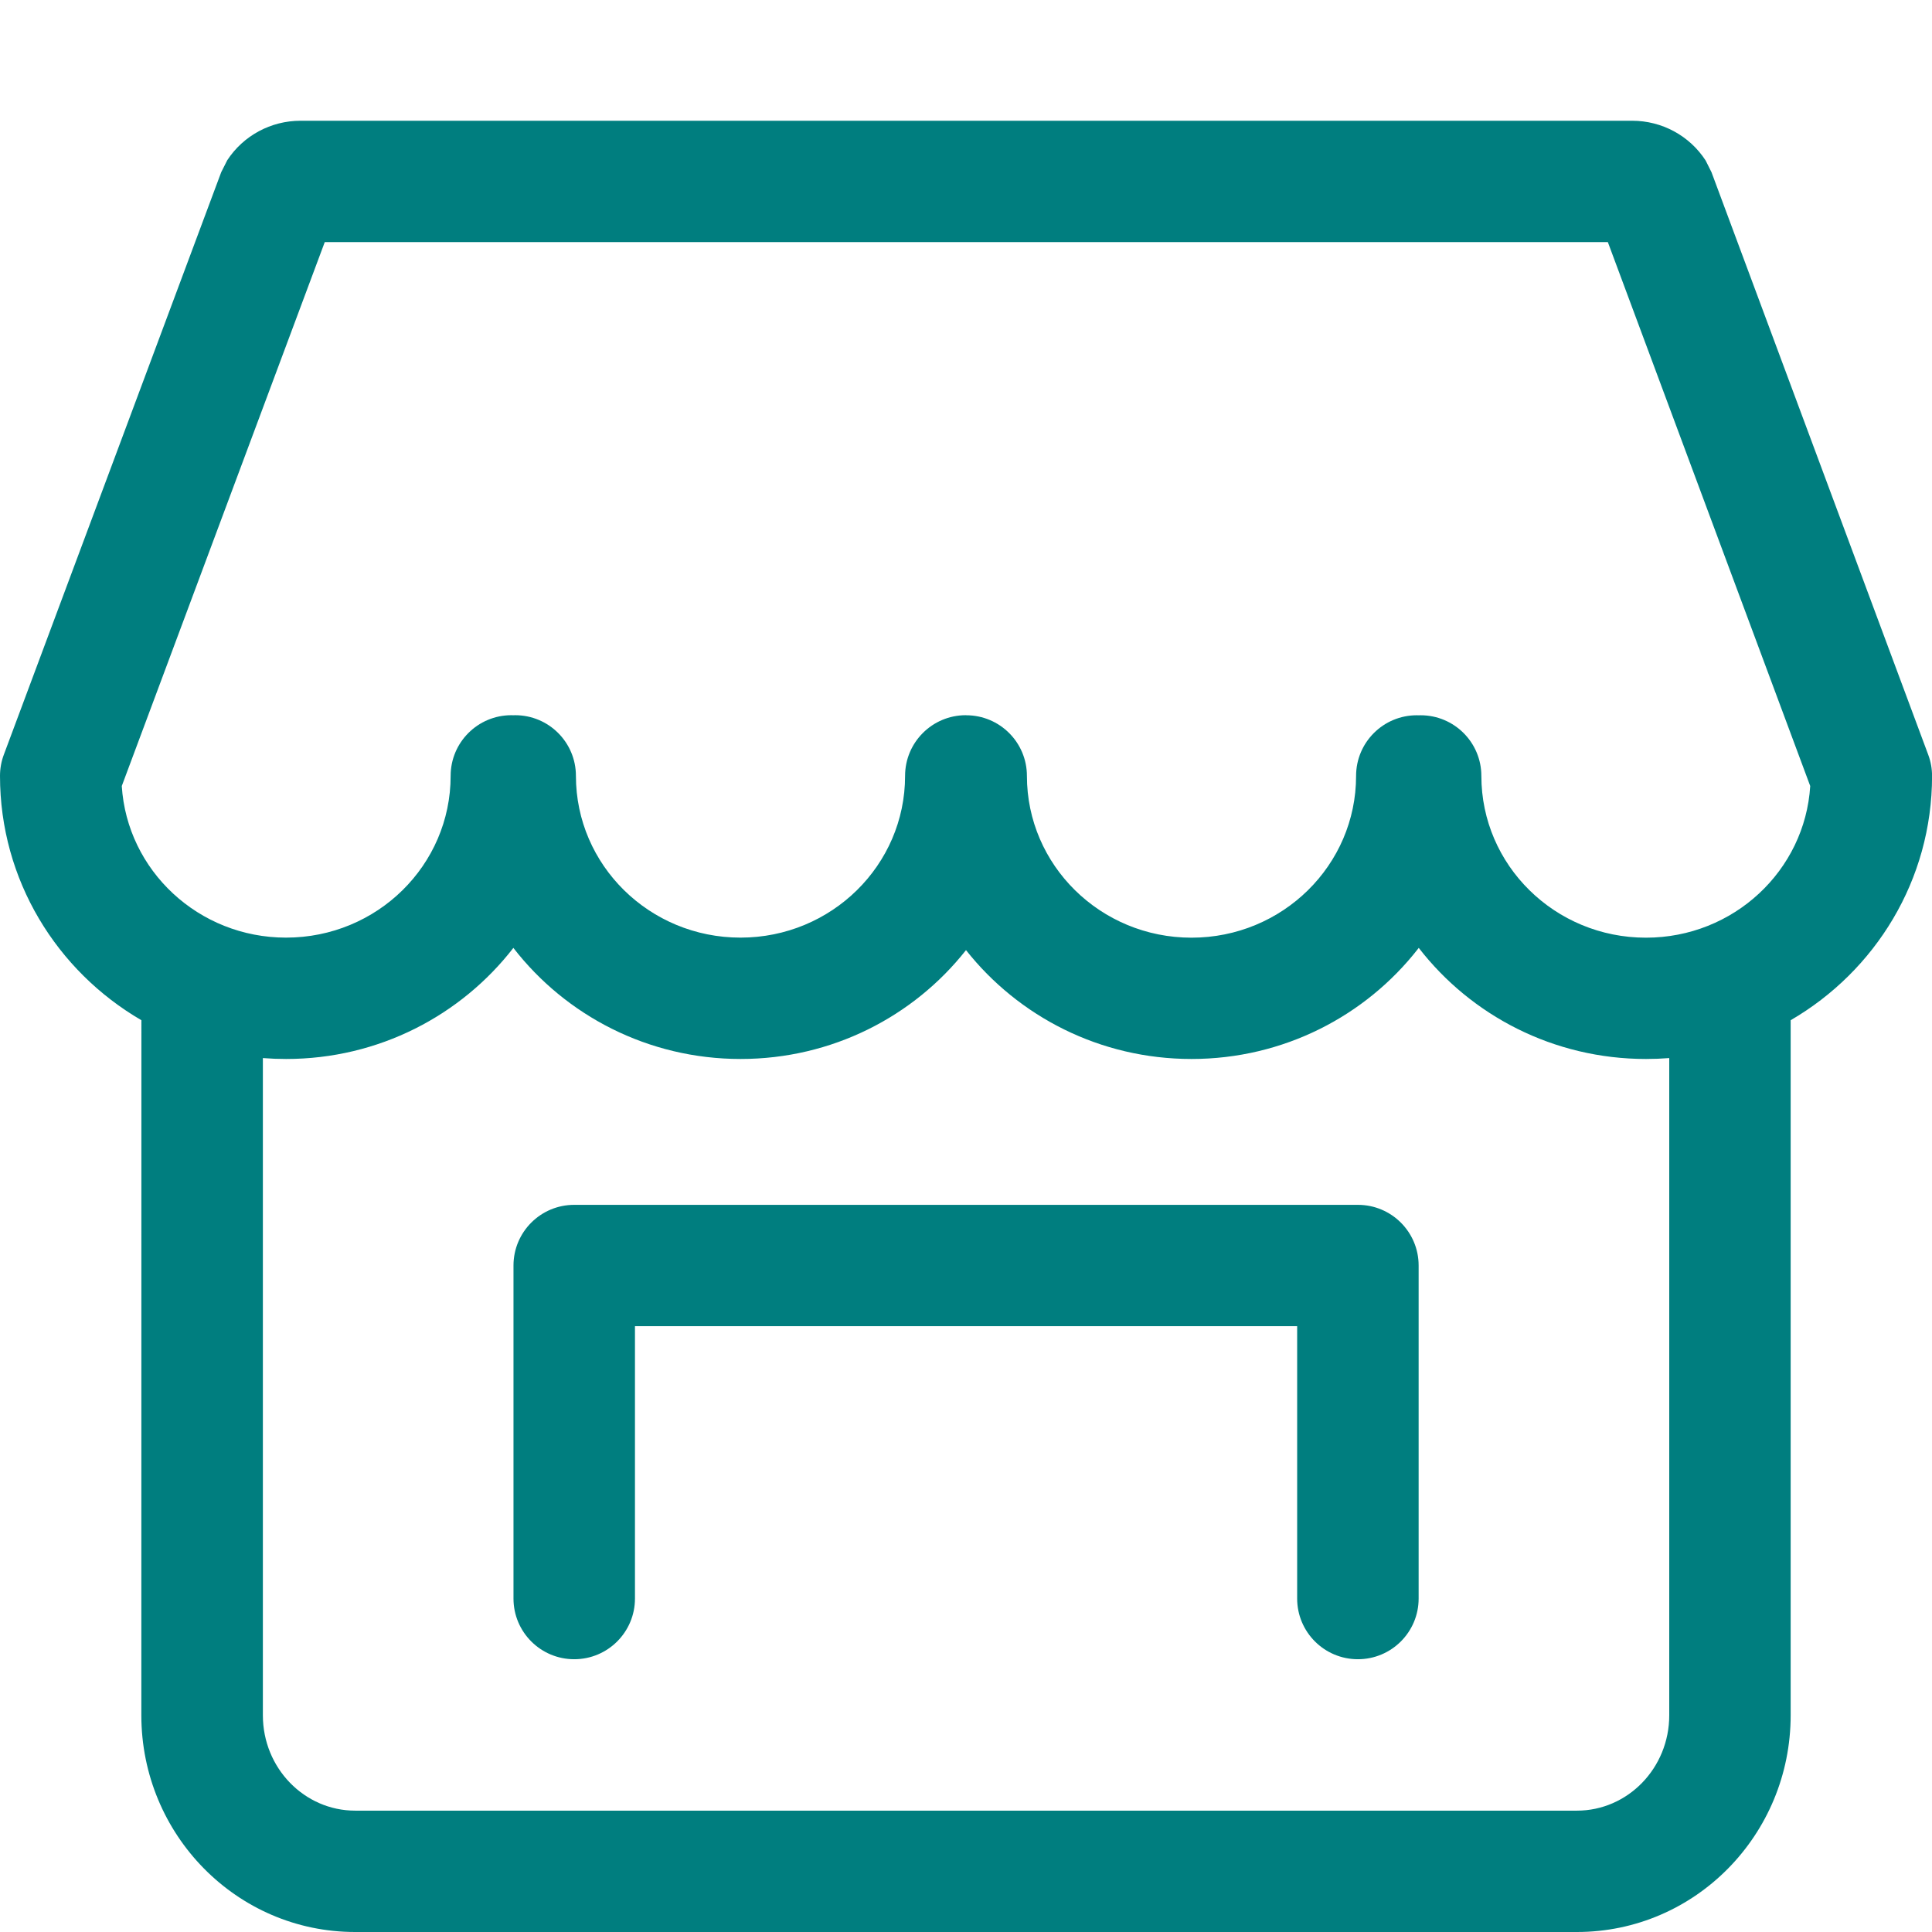
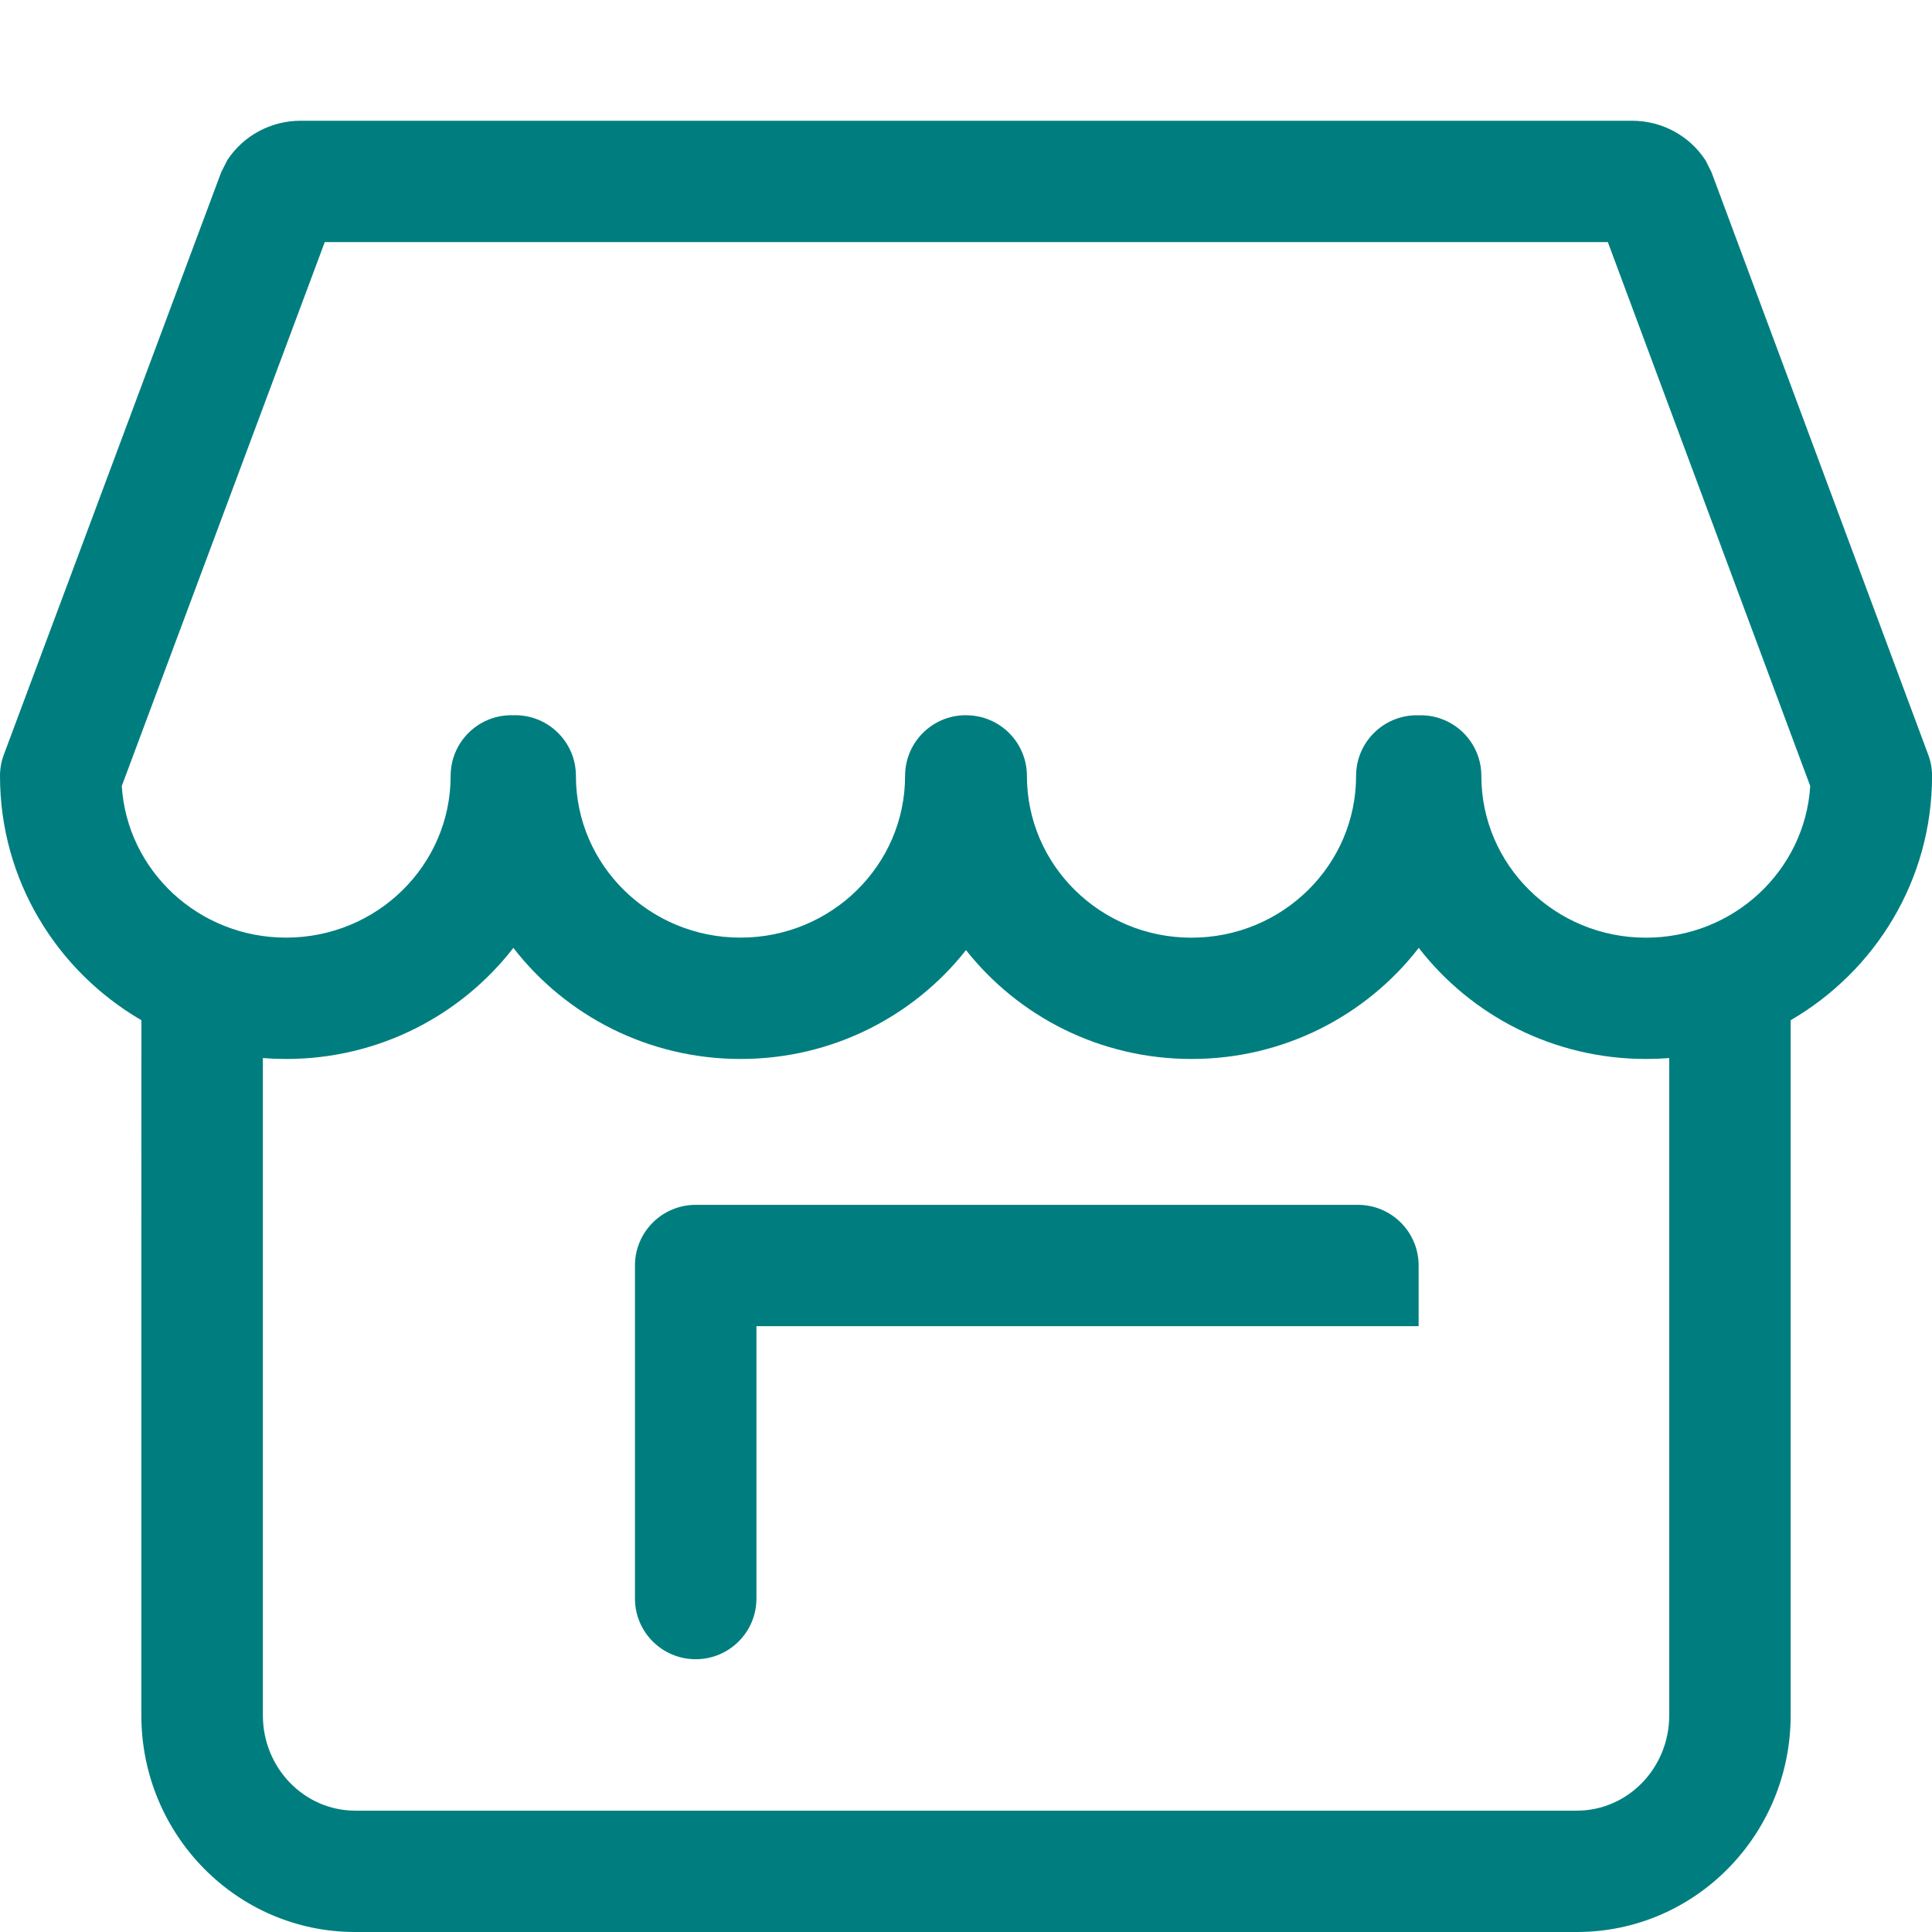
<svg xmlns="http://www.w3.org/2000/svg" height="32" viewBox="0 0 32 32" width="32">
-   <path d="m27.035 2c.489 0 .949.246 1.216.659l.097.194 3.59 9.649c.042.112.063.231.063.35 0 1.726-.941 3.232-2.342 4.046l0 11.512c0 1.978-1.58 3.59-3.541 3.59h-20.236c-1.96 0-3.541-1.612-3.541-3.59l.001-11.512c-1.4-.814-2.342-2.32-2.342-4.046 0-.12.021-.239.063-.351l3.601-9.649.1-.198c.268-.41.725-.654 1.213-.654zm-3.536 13.7-.014.018c-.867 1.109-2.225 1.822-3.75 1.822-1.516 0-2.867-.705-3.735-1.803-.866 1.098-2.218 1.803-3.733 1.803-1.533 0-2.898-.721-3.764-1.84-.867 1.119-2.231 1.84-3.764 1.84-.13 0-.258-.005-.385-.015l0 10.885c0 .877.689 1.58 1.529 1.58h20.236c.84 0 1.529-.703 1.529-1.58l0-10.885c-.127.01-.255.015-.385.015-1.533 0-2.898-.721-3.764-1.84zm-1.008 4.256c.556 0 1.006.45 1.006 1.005v5.516c0 .555-.45 1.005-1.006 1.005-.556 0-1.006-.45-1.006-1.005v-4.511h-10.968v4.511c0 .555-.45 1.005-1.006 1.005-.556 0-1.006-.45-1.006-1.005v-5.516c0-.555.45-1.005 1.006-1.005zm-6.488-8.109c.556 0 1.006.45 1.006 1.005 0 1.477 1.217 2.679 2.726 2.679 1.508 0 2.726-1.202 2.726-2.679 0-.555.45-1.005 1.006-1.005.011 0 .022 0.0.032.001l.031-.001c.556 0 1.006.45 1.006 1.005 0 1.477 1.217 2.679 2.726 2.679 1.452 0 2.634-1.112 2.721-2.512l-3.352-9.009h-21.252l-3.362 9.009c.088 1.399 1.27 2.511 2.721 2.511 1.509 0 2.726-1.201 2.726-2.679 0-.555.45-1.005 1.006-1.005.011 0 .022 0.0.032.001l.031-.001c.556 0 1.006.45 1.006 1.005 0 1.477 1.217 2.679 2.726 2.679 1.508 0 2.726-1.202 2.726-2.679 0-.555.45-1.005 1.006-1.005z" fill="#007e7f" fill-rule="evenodd" />
+   <path d="m27.035 2c.489 0 .949.246 1.216.659l.097.194 3.59 9.649c.042.112.063.231.063.35 0 1.726-.941 3.232-2.342 4.046l0 11.512c0 1.978-1.58 3.59-3.541 3.59h-20.236c-1.96 0-3.541-1.612-3.541-3.59l.001-11.512c-1.4-.814-2.342-2.32-2.342-4.046 0-.12.021-.239.063-.351l3.601-9.649.1-.198c.268-.41.725-.654 1.213-.654zm-3.536 13.7-.014.018c-.867 1.109-2.225 1.822-3.75 1.822-1.516 0-2.867-.705-3.735-1.803-.866 1.098-2.218 1.803-3.733 1.803-1.533 0-2.898-.721-3.764-1.84-.867 1.119-2.231 1.84-3.764 1.84-.13 0-.258-.005-.385-.015l0 10.885c0 .877.689 1.58 1.529 1.58h20.236c.84 0 1.529-.703 1.529-1.58l0-10.885c-.127.01-.255.015-.385.015-1.533 0-2.898-.721-3.764-1.84zm-1.008 4.256c.556 0 1.006.45 1.006 1.005v5.516v-4.511h-10.968v4.511c0 .555-.45 1.005-1.006 1.005-.556 0-1.006-.45-1.006-1.005v-5.516c0-.555.45-1.005 1.006-1.005zm-6.488-8.109c.556 0 1.006.45 1.006 1.005 0 1.477 1.217 2.679 2.726 2.679 1.508 0 2.726-1.202 2.726-2.679 0-.555.45-1.005 1.006-1.005.011 0 .022 0.0.032.001l.031-.001c.556 0 1.006.45 1.006 1.005 0 1.477 1.217 2.679 2.726 2.679 1.452 0 2.634-1.112 2.721-2.512l-3.352-9.009h-21.252l-3.362 9.009c.088 1.399 1.27 2.511 2.721 2.511 1.509 0 2.726-1.201 2.726-2.679 0-.555.45-1.005 1.006-1.005.011 0 .022 0.0.032.001l.031-.001c.556 0 1.006.45 1.006 1.005 0 1.477 1.217 2.679 2.726 2.679 1.508 0 2.726-1.202 2.726-2.679 0-.555.45-1.005 1.006-1.005z" fill="#007e7f" fill-rule="evenodd" />
</svg>